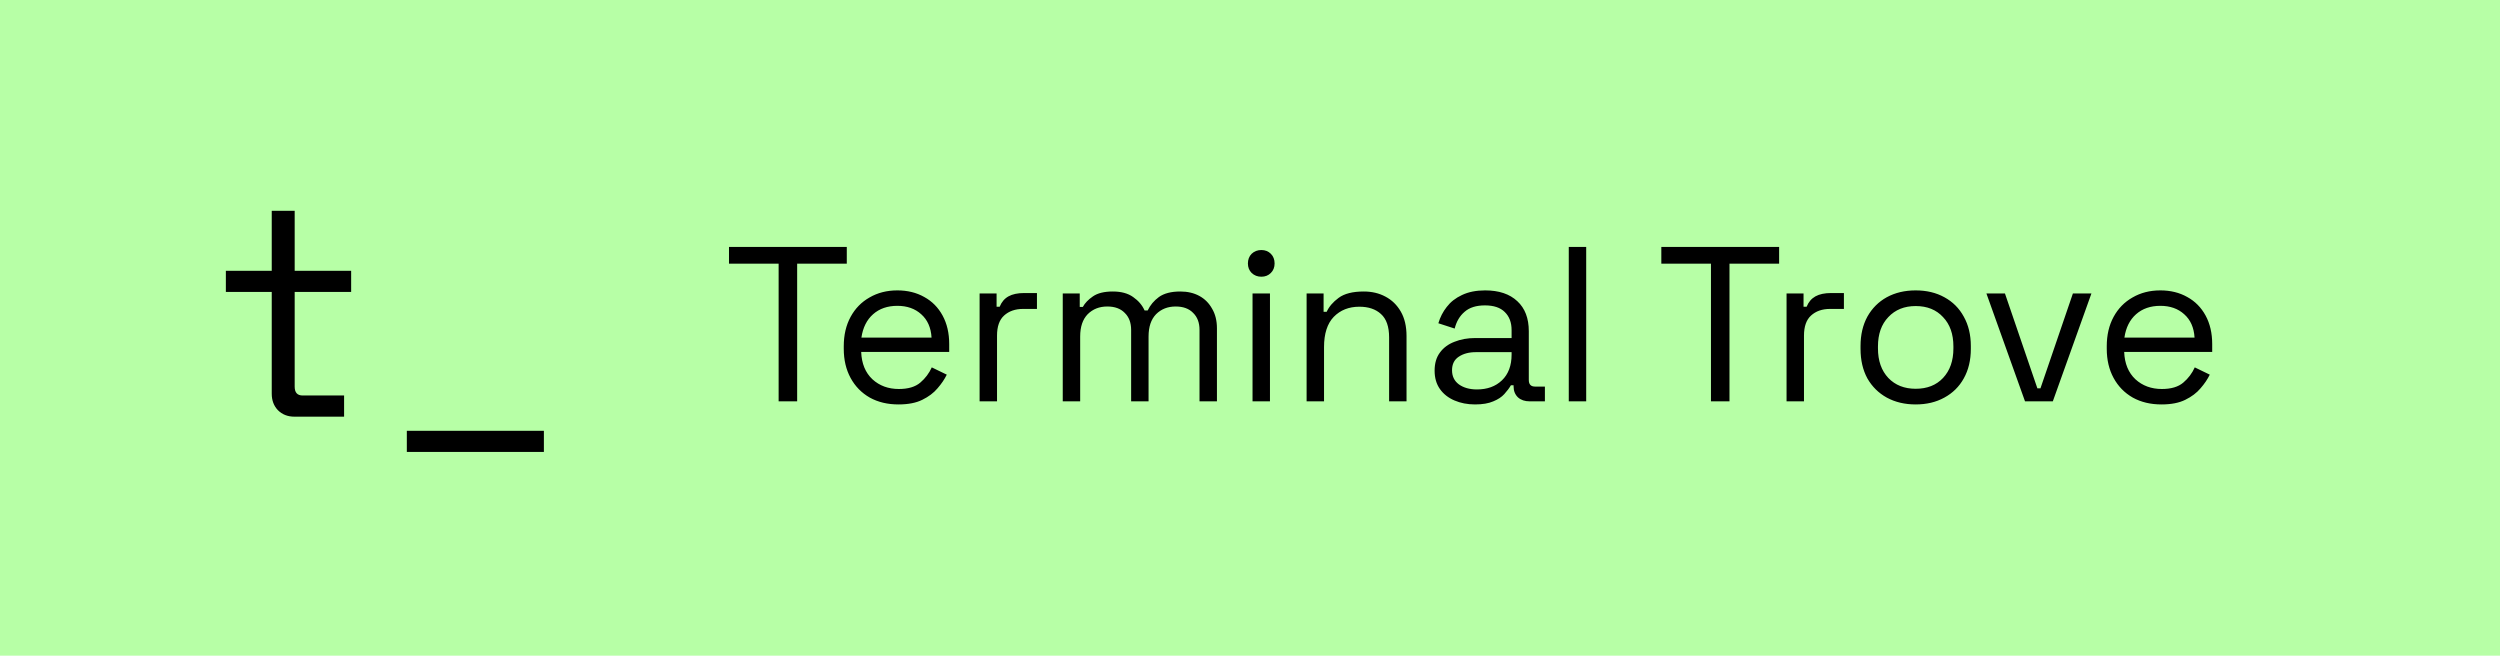
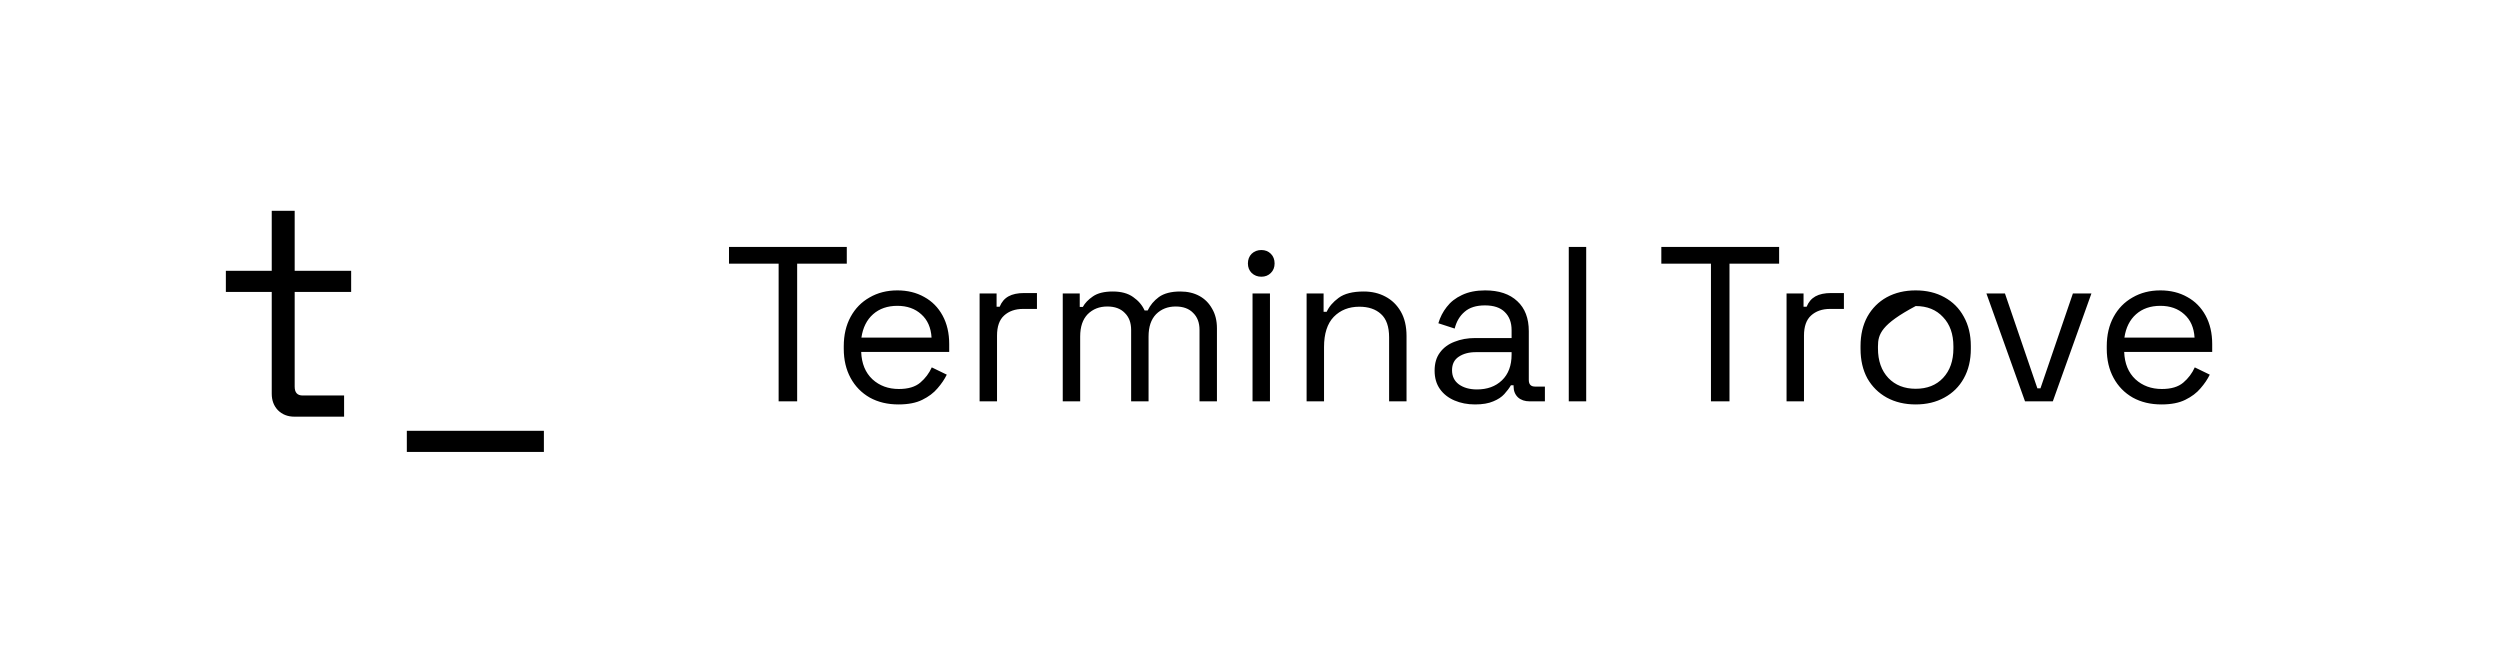
<svg xmlns="http://www.w3.org/2000/svg" width="816" height="214" viewBox="0 0 816 214" fill="none">
-   <rect width="816" height="214" fill="#B7FFA6" />
-   <path d="M254.144 131V86.072H237.944V80.6H276.392V86.072H260.192V131H254.144ZM293.26 132.008C289.708 132.008 286.588 131.264 283.9 129.776C281.212 128.24 279.124 126.104 277.636 123.368C276.148 120.632 275.404 117.464 275.404 113.864V113C275.404 109.352 276.148 106.16 277.636 103.424C279.124 100.688 281.188 98.576 283.828 97.088C286.468 95.552 289.492 94.784 292.9 94.784C296.212 94.784 299.14 95.504 301.684 96.944C304.228 98.336 306.22 100.352 307.66 102.992C309.1 105.632 309.82 108.728 309.82 112.28V114.872H281.092C281.236 118.664 282.46 121.64 284.764 123.8C287.068 125.912 289.948 126.968 293.404 126.968C296.428 126.968 298.756 126.272 300.388 124.88C302.02 123.488 303.268 121.832 304.132 119.912L309.028 122.288C308.308 123.776 307.3 125.264 306.004 126.752C304.756 128.24 303.1 129.488 301.036 130.496C299.02 131.504 296.428 132.008 293.26 132.008ZM281.164 110.192H304.06C303.868 106.928 302.74 104.384 300.676 102.56C298.66 100.736 296.068 99.824 292.9 99.824C289.684 99.824 287.044 100.736 284.98 102.56C282.916 104.384 281.644 106.928 281.164 110.192ZM319.742 131V95.792H325.286V100.112H326.294C326.918 98.576 327.878 97.448 329.174 96.728C330.47 96.008 332.174 95.648 334.286 95.648H338.462V100.832H333.926C331.382 100.832 329.318 101.552 327.734 102.992C326.198 104.384 325.43 106.568 325.43 109.544V131H319.742ZM346.882 131V95.792H352.426V100.184H353.434C354.106 98.936 355.21 97.784 356.746 96.728C358.282 95.672 360.442 95.144 363.226 95.144C365.962 95.144 368.17 95.744 369.85 96.944C371.578 98.144 372.826 99.608 373.594 101.336H374.602C375.418 99.608 376.642 98.144 378.274 96.944C379.954 95.744 382.282 95.144 385.258 95.144C387.61 95.144 389.674 95.624 391.45 96.584C393.226 97.544 394.618 98.936 395.626 100.76C396.682 102.536 397.21 104.672 397.21 107.168V131H391.522V107.672C391.522 105.32 390.826 103.472 389.434 102.128C388.09 100.736 386.194 100.04 383.746 100.04C381.154 100.04 379.018 100.88 377.338 102.56C375.706 104.24 374.89 106.664 374.89 109.832V131H369.202V107.672C369.202 105.32 368.506 103.472 367.114 102.128C365.77 100.736 363.874 100.04 361.426 100.04C358.834 100.04 356.698 100.88 355.018 102.56C353.386 104.24 352.57 106.664 352.57 109.832V131H346.882ZM408.828 131V95.792H414.516V131H408.828ZM411.708 90.32C410.46 90.32 409.404 89.912 408.54 89.096C407.724 88.28 407.316 87.248 407.316 86C407.316 84.704 407.724 83.648 408.54 82.832C409.404 82.016 410.46 81.608 411.708 81.608C412.956 81.608 413.988 82.016 414.804 82.832C415.62 83.648 416.028 84.704 416.028 86C416.028 87.248 415.62 88.28 414.804 89.096C413.988 89.912 412.956 90.32 411.708 90.32ZM426.476 131V95.792H432.02V101.768H433.028C433.796 100.088 435.092 98.576 436.916 97.232C438.788 95.84 441.524 95.144 445.124 95.144C447.764 95.144 450.116 95.696 452.18 96.8C454.292 97.904 455.972 99.536 457.22 101.696C458.468 103.856 459.092 106.52 459.092 109.688V131H453.404V110.12C453.404 106.616 452.516 104.072 450.74 102.488C449.012 100.904 446.66 100.112 443.684 100.112C440.276 100.112 437.492 101.216 435.332 103.424C433.22 105.632 432.164 108.92 432.164 113.288V131H426.476ZM481.432 132.008C478.984 132.008 476.752 131.576 474.736 130.712C472.72 129.848 471.136 128.6 469.984 126.968C468.832 125.336 468.256 123.344 468.256 120.992C468.256 118.592 468.832 116.624 469.984 115.088C471.136 113.504 472.72 112.328 474.736 111.56C476.752 110.744 479.008 110.336 481.504 110.336H493.384V107.744C493.384 105.248 492.64 103.28 491.152 101.84C489.712 100.4 487.552 99.68 484.672 99.68C481.84 99.68 479.632 100.376 478.048 101.768C476.464 103.112 475.384 104.936 474.808 107.24L469.48 105.512C470.056 103.544 470.968 101.768 472.216 100.184C473.464 98.552 475.12 97.256 477.184 96.296C479.296 95.288 481.816 94.784 484.744 94.784C489.256 94.784 492.76 95.96 495.256 98.312C497.752 100.616 499 103.88 499 108.104V124.016C499 125.456 499.672 126.176 501.016 126.176H504.256V131H499.288C497.704 131 496.432 130.568 495.472 129.704C494.512 128.792 494.032 127.592 494.032 126.104V125.744H493.168C492.64 126.656 491.92 127.616 491.008 128.624C490.144 129.584 488.944 130.376 487.408 131C485.872 131.672 483.88 132.008 481.432 132.008ZM482.08 127.112C485.44 127.112 488.152 126.128 490.216 124.16C492.328 122.144 493.384 119.336 493.384 115.736V114.944H481.72C479.464 114.944 477.592 115.448 476.104 116.456C474.664 117.416 473.944 118.88 473.944 120.848C473.944 122.816 474.688 124.352 476.176 125.456C477.712 126.56 479.68 127.112 482.08 127.112ZM512.046 131V80.6H517.734V131H512.046ZM558.457 131V86.072H542.257V80.6H580.705V86.072H564.505V131H558.457ZM583.132 131V95.792H588.676V100.112H589.684C590.308 98.576 591.268 97.448 592.564 96.728C593.86 96.008 595.564 95.648 597.676 95.648H601.852V100.832H597.316C594.772 100.832 592.708 101.552 591.124 102.992C589.588 104.384 588.82 106.568 588.82 109.544V131H583.132ZM625.279 132.008C621.727 132.008 618.583 131.264 615.847 129.776C613.159 128.288 611.047 126.2 609.511 123.512C608.023 120.776 607.279 117.56 607.279 113.864V112.928C607.279 109.28 608.023 106.088 609.511 103.352C611.047 100.616 613.159 98.504 615.847 97.016C618.583 95.528 621.727 94.784 625.279 94.784C628.831 94.784 631.951 95.528 634.639 97.016C637.375 98.504 639.487 100.616 640.975 103.352C642.511 106.088 643.279 109.28 643.279 112.928V113.864C643.279 117.56 642.511 120.776 640.975 123.512C639.487 126.2 637.375 128.288 634.639 129.776C631.951 131.264 628.831 132.008 625.279 132.008ZM625.279 126.896C629.023 126.896 631.999 125.72 634.207 123.368C636.463 120.968 637.591 117.752 637.591 113.72V113.072C637.591 109.04 636.463 105.848 634.207 103.496C631.999 101.096 629.023 99.896 625.279 99.896C621.583 99.896 618.607 101.096 616.351 103.496C614.095 105.848 612.967 109.04 612.967 113.072V113.72C612.967 117.752 614.095 120.968 616.351 123.368C618.607 125.72 621.583 126.896 625.279 126.896ZM660.967 131L648.367 95.792H654.415L664.999 126.752H666.007L676.591 95.792H682.639L670.039 131H660.967ZM705.502 132.008C701.95 132.008 698.83 131.264 696.142 129.776C693.454 128.24 691.366 126.104 689.878 123.368C688.39 120.632 687.646 117.464 687.646 113.864V113C687.646 109.352 688.39 106.16 689.878 103.424C691.366 100.688 693.43 98.576 696.07 97.088C698.71 95.552 701.734 94.784 705.142 94.784C708.454 94.784 711.382 95.504 713.926 96.944C716.47 98.336 718.462 100.352 719.902 102.992C721.342 105.632 722.062 108.728 722.062 112.28V114.872H693.334C693.478 118.664 694.702 121.64 697.006 123.8C699.31 125.912 702.19 126.968 705.646 126.968C708.67 126.968 710.998 126.272 712.63 124.88C714.262 123.488 715.51 121.832 716.374 119.912L721.27 122.288C720.55 123.776 719.542 125.264 718.246 126.752C716.998 128.24 715.342 129.488 713.278 130.496C711.262 131.504 708.67 132.008 705.502 132.008ZM693.406 110.192H716.302C716.11 106.928 714.982 104.384 712.918 102.56C710.902 100.736 708.31 99.824 705.142 99.824C701.926 99.824 699.286 100.736 697.222 102.56C695.158 104.384 693.886 106.928 693.406 110.192Z" fill="black" />
+   <path d="M254.144 131V86.072H237.944V80.6H276.392V86.072H260.192V131H254.144ZM293.26 132.008C289.708 132.008 286.588 131.264 283.9 129.776C281.212 128.24 279.124 126.104 277.636 123.368C276.148 120.632 275.404 117.464 275.404 113.864V113C275.404 109.352 276.148 106.16 277.636 103.424C279.124 100.688 281.188 98.576 283.828 97.088C286.468 95.552 289.492 94.784 292.9 94.784C296.212 94.784 299.14 95.504 301.684 96.944C304.228 98.336 306.22 100.352 307.66 102.992C309.1 105.632 309.82 108.728 309.82 112.28V114.872H281.092C281.236 118.664 282.46 121.64 284.764 123.8C287.068 125.912 289.948 126.968 293.404 126.968C296.428 126.968 298.756 126.272 300.388 124.88C302.02 123.488 303.268 121.832 304.132 119.912L309.028 122.288C308.308 123.776 307.3 125.264 306.004 126.752C304.756 128.24 303.1 129.488 301.036 130.496C299.02 131.504 296.428 132.008 293.26 132.008ZM281.164 110.192H304.06C303.868 106.928 302.74 104.384 300.676 102.56C298.66 100.736 296.068 99.824 292.9 99.824C289.684 99.824 287.044 100.736 284.98 102.56C282.916 104.384 281.644 106.928 281.164 110.192ZM319.742 131V95.792H325.286V100.112H326.294C326.918 98.576 327.878 97.448 329.174 96.728C330.47 96.008 332.174 95.648 334.286 95.648H338.462V100.832H333.926C331.382 100.832 329.318 101.552 327.734 102.992C326.198 104.384 325.43 106.568 325.43 109.544V131H319.742ZM346.882 131V95.792H352.426V100.184H353.434C354.106 98.936 355.21 97.784 356.746 96.728C358.282 95.672 360.442 95.144 363.226 95.144C365.962 95.144 368.17 95.744 369.85 96.944C371.578 98.144 372.826 99.608 373.594 101.336H374.602C375.418 99.608 376.642 98.144 378.274 96.944C379.954 95.744 382.282 95.144 385.258 95.144C387.61 95.144 389.674 95.624 391.45 96.584C393.226 97.544 394.618 98.936 395.626 100.76C396.682 102.536 397.21 104.672 397.21 107.168V131H391.522V107.672C391.522 105.32 390.826 103.472 389.434 102.128C388.09 100.736 386.194 100.04 383.746 100.04C381.154 100.04 379.018 100.88 377.338 102.56C375.706 104.24 374.89 106.664 374.89 109.832V131H369.202V107.672C369.202 105.32 368.506 103.472 367.114 102.128C365.77 100.736 363.874 100.04 361.426 100.04C358.834 100.04 356.698 100.88 355.018 102.56C353.386 104.24 352.57 106.664 352.57 109.832V131H346.882ZM408.828 131V95.792H414.516V131H408.828ZM411.708 90.32C410.46 90.32 409.404 89.912 408.54 89.096C407.724 88.28 407.316 87.248 407.316 86C407.316 84.704 407.724 83.648 408.54 82.832C409.404 82.016 410.46 81.608 411.708 81.608C412.956 81.608 413.988 82.016 414.804 82.832C415.62 83.648 416.028 84.704 416.028 86C416.028 87.248 415.62 88.28 414.804 89.096C413.988 89.912 412.956 90.32 411.708 90.32ZM426.476 131V95.792H432.02V101.768H433.028C433.796 100.088 435.092 98.576 436.916 97.232C438.788 95.84 441.524 95.144 445.124 95.144C447.764 95.144 450.116 95.696 452.18 96.8C454.292 97.904 455.972 99.536 457.22 101.696C458.468 103.856 459.092 106.52 459.092 109.688V131H453.404V110.12C453.404 106.616 452.516 104.072 450.74 102.488C449.012 100.904 446.66 100.112 443.684 100.112C440.276 100.112 437.492 101.216 435.332 103.424C433.22 105.632 432.164 108.92 432.164 113.288V131H426.476ZM481.432 132.008C478.984 132.008 476.752 131.576 474.736 130.712C472.72 129.848 471.136 128.6 469.984 126.968C468.832 125.336 468.256 123.344 468.256 120.992C468.256 118.592 468.832 116.624 469.984 115.088C471.136 113.504 472.72 112.328 474.736 111.56C476.752 110.744 479.008 110.336 481.504 110.336H493.384V107.744C493.384 105.248 492.64 103.28 491.152 101.84C489.712 100.4 487.552 99.68 484.672 99.68C481.84 99.68 479.632 100.376 478.048 101.768C476.464 103.112 475.384 104.936 474.808 107.24L469.48 105.512C470.056 103.544 470.968 101.768 472.216 100.184C473.464 98.552 475.12 97.256 477.184 96.296C479.296 95.288 481.816 94.784 484.744 94.784C489.256 94.784 492.76 95.96 495.256 98.312C497.752 100.616 499 103.88 499 108.104V124.016C499 125.456 499.672 126.176 501.016 126.176H504.256V131H499.288C497.704 131 496.432 130.568 495.472 129.704C494.512 128.792 494.032 127.592 494.032 126.104V125.744H493.168C492.64 126.656 491.92 127.616 491.008 128.624C490.144 129.584 488.944 130.376 487.408 131C485.872 131.672 483.88 132.008 481.432 132.008ZM482.08 127.112C485.44 127.112 488.152 126.128 490.216 124.16C492.328 122.144 493.384 119.336 493.384 115.736V114.944H481.72C479.464 114.944 477.592 115.448 476.104 116.456C474.664 117.416 473.944 118.88 473.944 120.848C473.944 122.816 474.688 124.352 476.176 125.456C477.712 126.56 479.68 127.112 482.08 127.112ZM512.046 131V80.6H517.734V131H512.046ZM558.457 131V86.072H542.257V80.6H580.705V86.072H564.505V131H558.457ZM583.132 131V95.792H588.676V100.112H589.684C590.308 98.576 591.268 97.448 592.564 96.728C593.86 96.008 595.564 95.648 597.676 95.648H601.852V100.832H597.316C594.772 100.832 592.708 101.552 591.124 102.992C589.588 104.384 588.82 106.568 588.82 109.544V131H583.132ZM625.279 132.008C621.727 132.008 618.583 131.264 615.847 129.776C613.159 128.288 611.047 126.2 609.511 123.512C608.023 120.776 607.279 117.56 607.279 113.864V112.928C607.279 109.28 608.023 106.088 609.511 103.352C611.047 100.616 613.159 98.504 615.847 97.016C618.583 95.528 621.727 94.784 625.279 94.784C628.831 94.784 631.951 95.528 634.639 97.016C637.375 98.504 639.487 100.616 640.975 103.352C642.511 106.088 643.279 109.28 643.279 112.928V113.864C643.279 117.56 642.511 120.776 640.975 123.512C639.487 126.2 637.375 128.288 634.639 129.776C631.951 131.264 628.831 132.008 625.279 132.008ZM625.279 126.896C629.023 126.896 631.999 125.72 634.207 123.368C636.463 120.968 637.591 117.752 637.591 113.72V113.072C637.591 109.04 636.463 105.848 634.207 103.496C631.999 101.096 629.023 99.896 625.279 99.896C614.095 105.848 612.967 109.04 612.967 113.072V113.72C612.967 117.752 614.095 120.968 616.351 123.368C618.607 125.72 621.583 126.896 625.279 126.896ZM660.967 131L648.367 95.792H654.415L664.999 126.752H666.007L676.591 95.792H682.639L670.039 131H660.967ZM705.502 132.008C701.95 132.008 698.83 131.264 696.142 129.776C693.454 128.24 691.366 126.104 689.878 123.368C688.39 120.632 687.646 117.464 687.646 113.864V113C687.646 109.352 688.39 106.16 689.878 103.424C691.366 100.688 693.43 98.576 696.07 97.088C698.71 95.552 701.734 94.784 705.142 94.784C708.454 94.784 711.382 95.504 713.926 96.944C716.47 98.336 718.462 100.352 719.902 102.992C721.342 105.632 722.062 108.728 722.062 112.28V114.872H693.334C693.478 118.664 694.702 121.64 697.006 123.8C699.31 125.912 702.19 126.968 705.646 126.968C708.67 126.968 710.998 126.272 712.63 124.88C714.262 123.488 715.51 121.832 716.374 119.912L721.27 122.288C720.55 123.776 719.542 125.264 718.246 126.752C716.998 128.24 715.342 129.488 713.278 130.496C711.262 131.504 708.67 132.008 705.502 132.008ZM693.406 110.192H716.302C716.11 106.928 714.982 104.384 712.918 102.56C710.902 100.736 708.31 99.824 705.142 99.824C701.926 99.824 699.286 100.736 697.222 102.56C695.158 104.384 693.886 106.928 693.406 110.192Z" fill="black" />
  <path d="M73.72 88.384H88.696V68.8H96.184V88.384H114.616V95.296H96.184V126.208C96.184 128.128 97.048 129.088 98.776 129.088H112.312V136H96.088C93.912 136 92.12 135.296 90.712 133.888C89.368 132.48 88.696 130.688 88.696 128.512V95.296H73.72V88.384ZM132.789 140.608H177.525V147.52H132.789V140.608Z" fill="black" />
</svg>